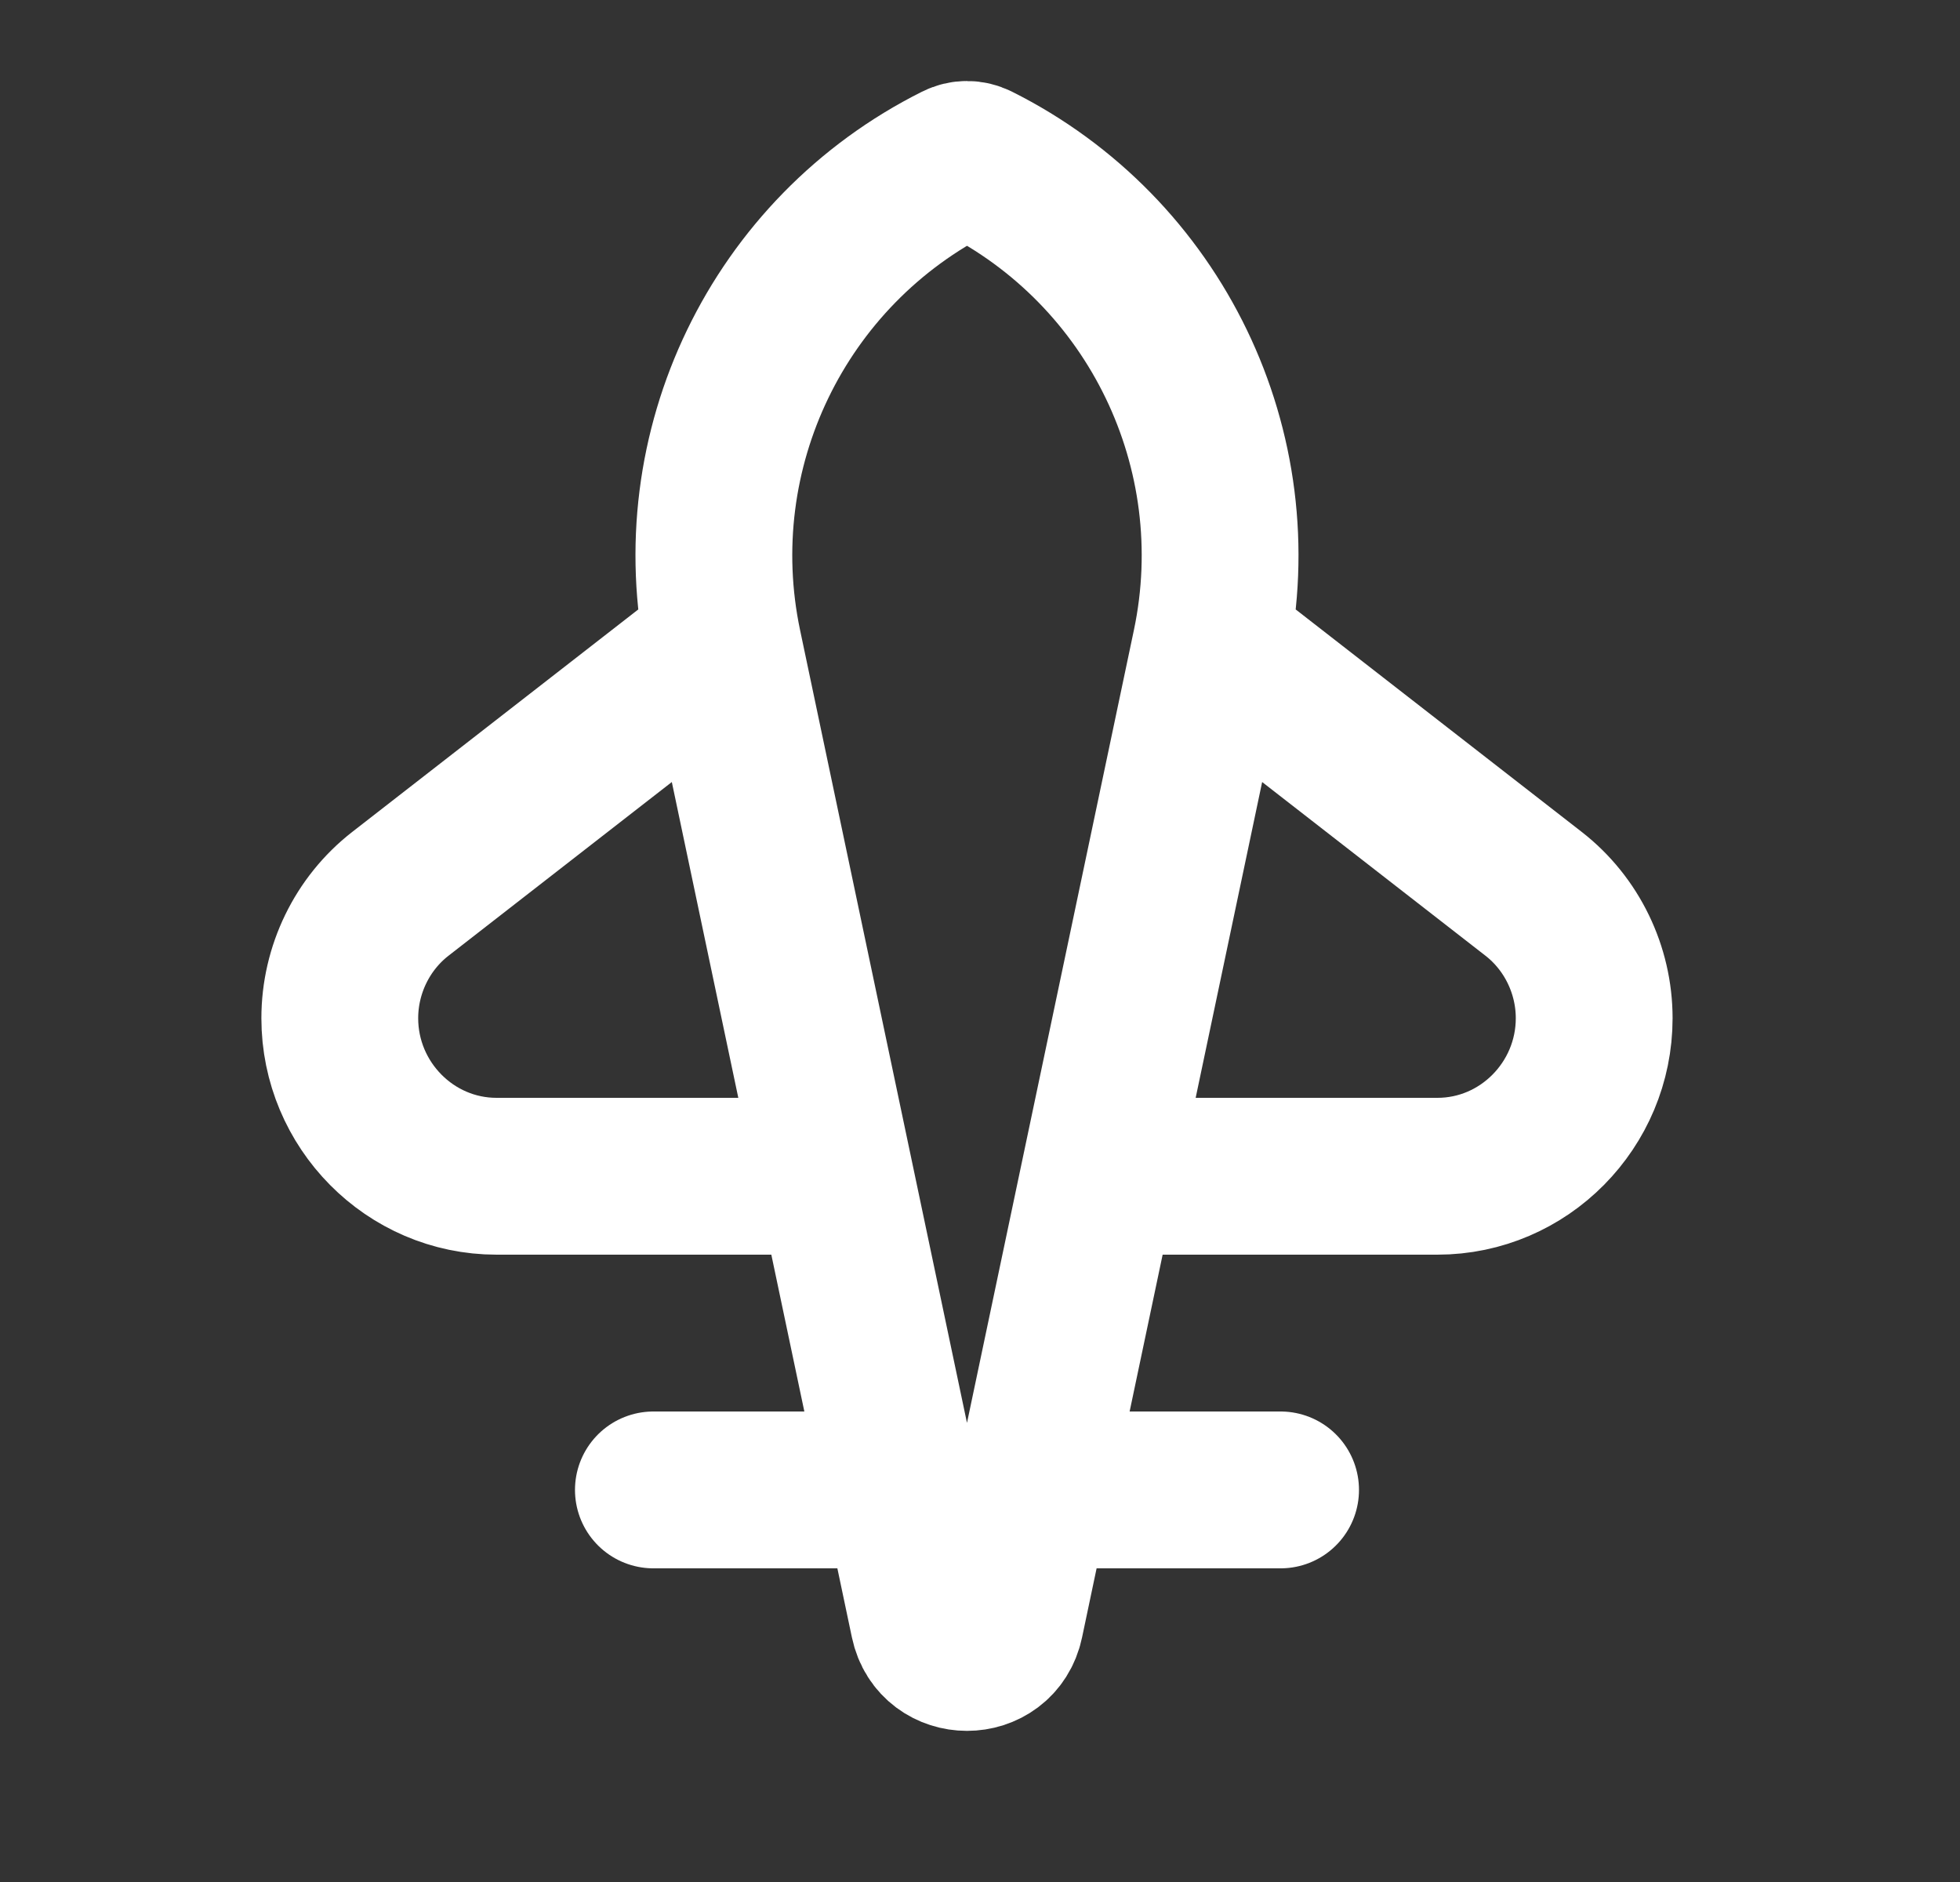
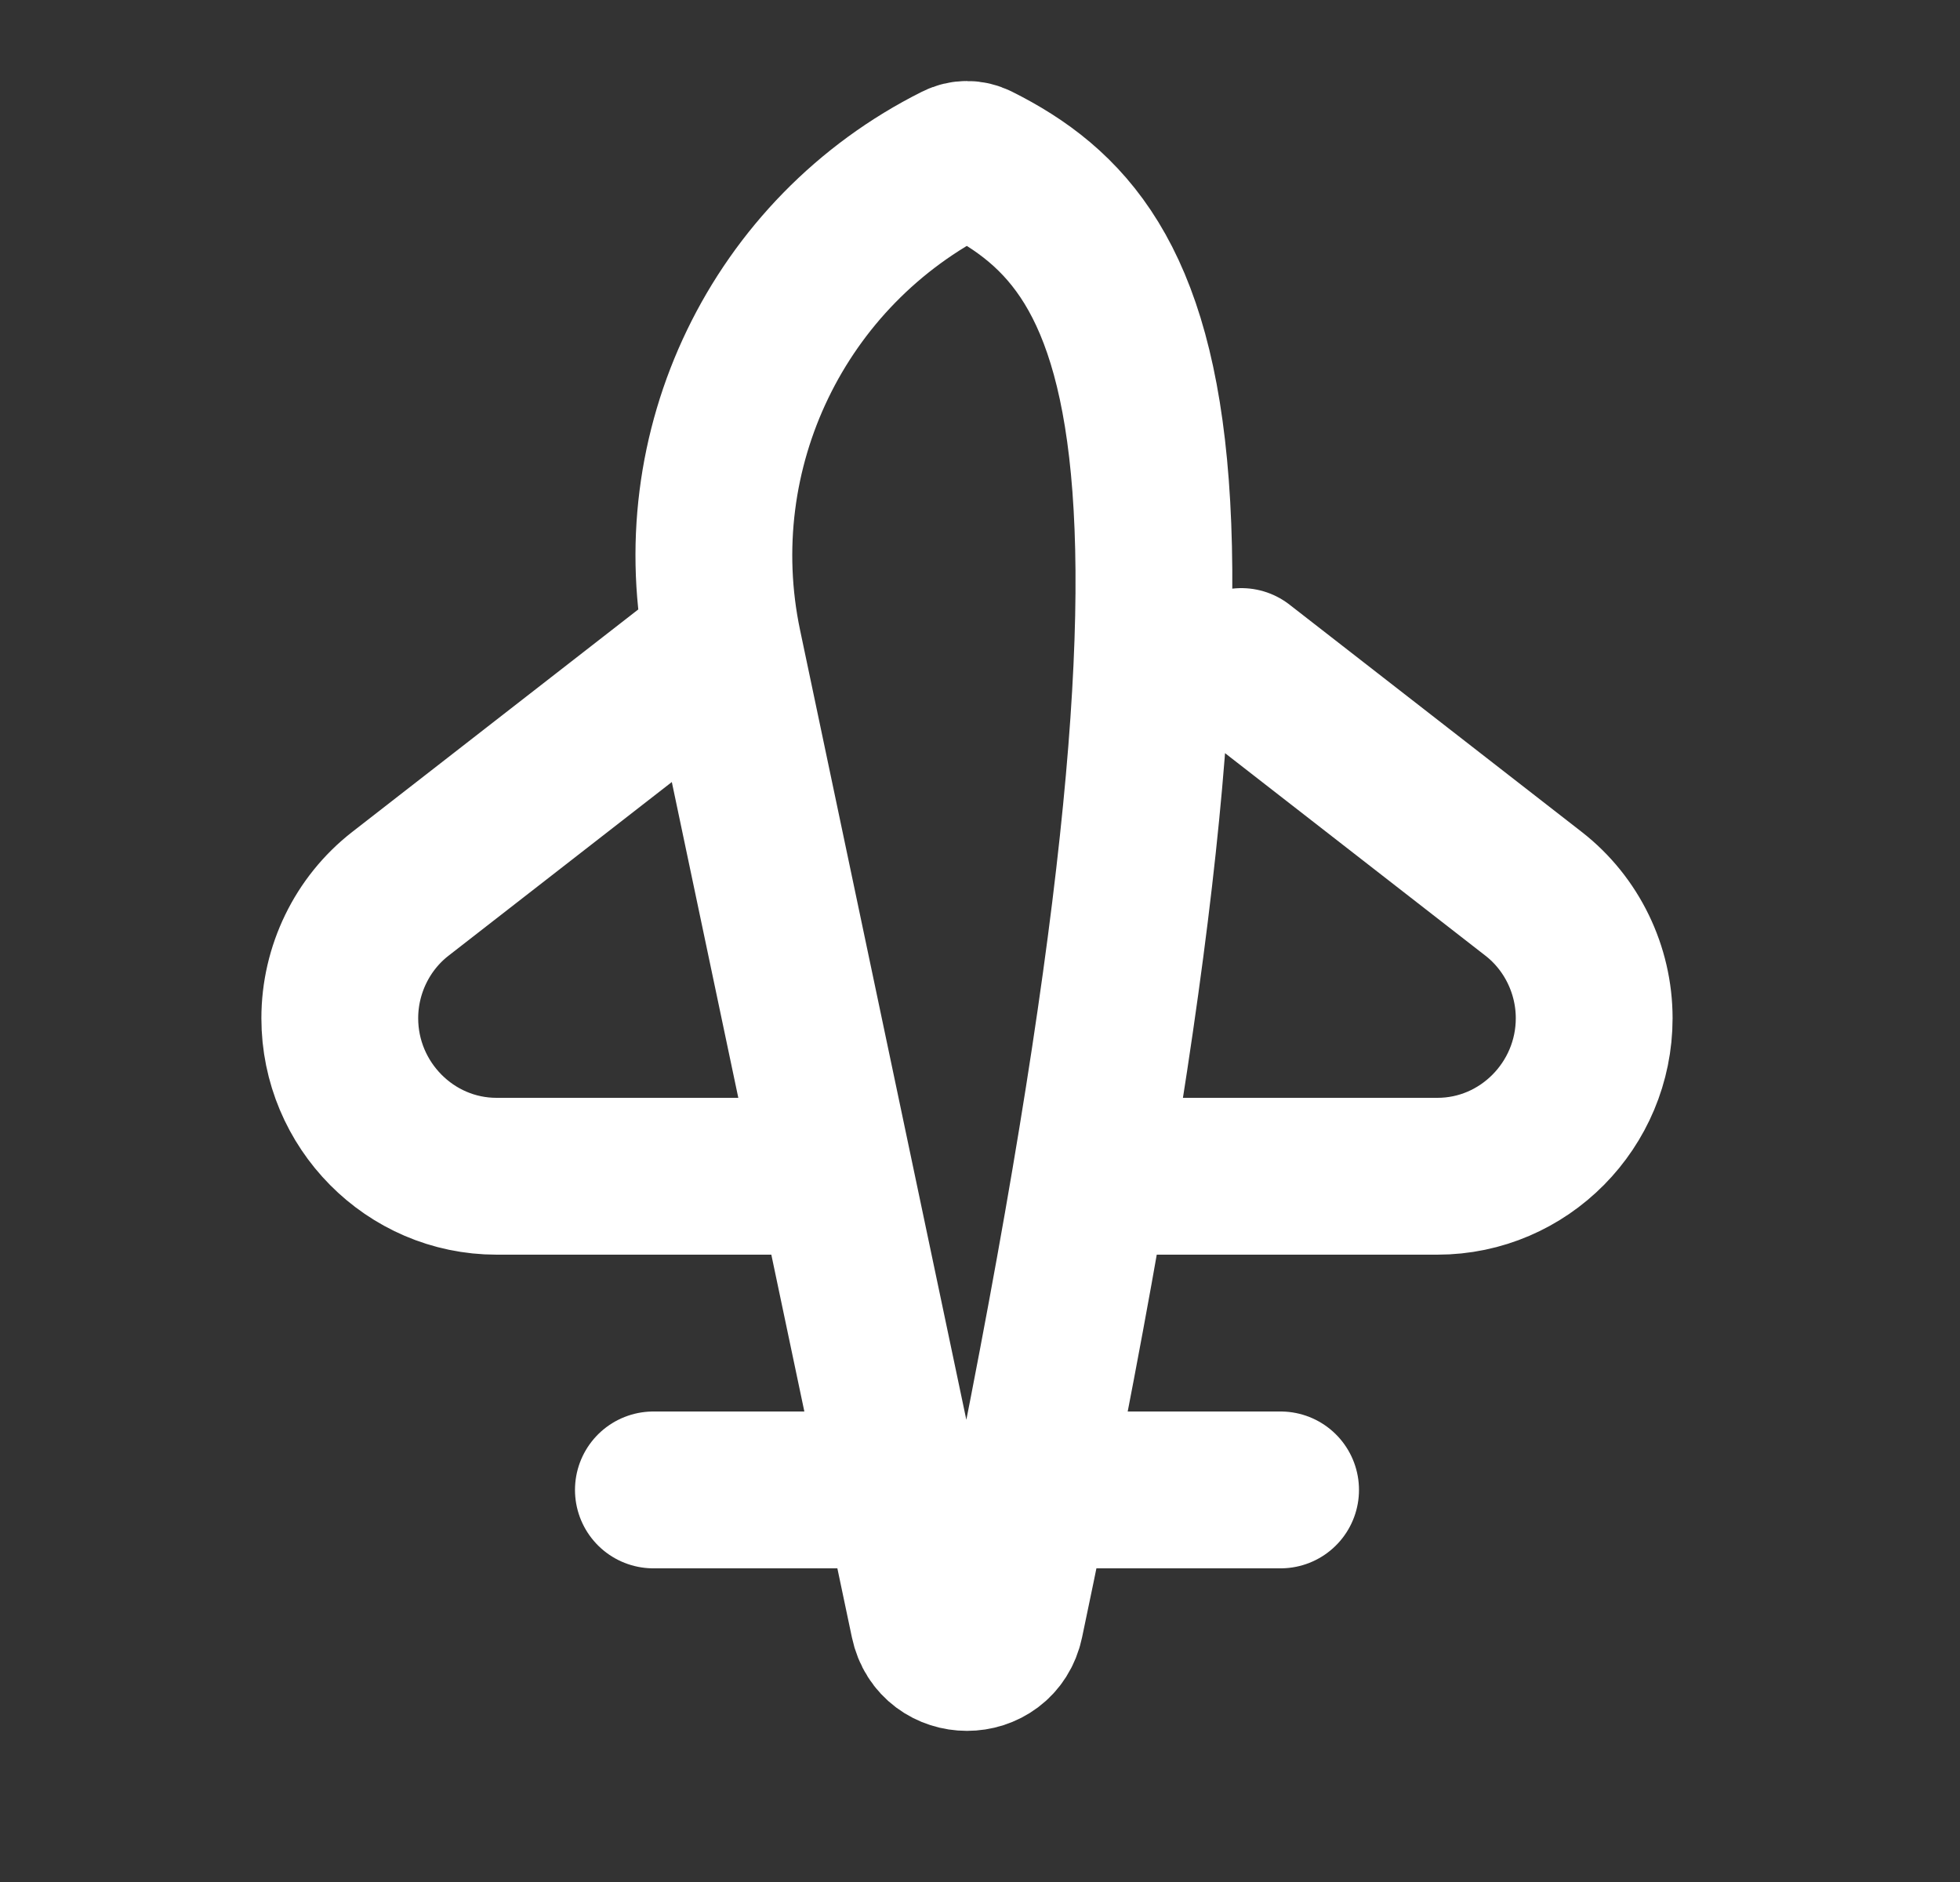
<svg xmlns="http://www.w3.org/2000/svg" width="25" height="24" viewBox="0 0 25 24" fill="none">
  <rect x="0" y="0" width="25" height="24" fill="#333333" stroke="none" />
-   <path d="M15.834 8.5L19.562 11.399C20.049 11.778 20.334 12.368 20.334 12.985C20.334 14.09 19.439 15 18.334 15H14.334M8.834 8.5L5.106 11.399C4.619 11.778 4.334 12.368 4.334 12.985C4.334 14.09 5.229 15 6.334 15H10.334M8.334 19H11.334M13.334 19H16.334M9.226 8.239L11.845 20.676C11.956 21.205 12.712 21.205 12.823 20.676L15.442 8.239C15.967 5.742 14.742 3.204 12.46 2.063C12.38 2.023 12.287 2.023 12.209 2.063C9.926 3.204 8.701 5.742 9.226 8.239Z" stroke="white" stroke-width="2" stroke-linecap="round" />
+   <path d="M15.834 8.5L19.562 11.399C20.049 11.778 20.334 12.368 20.334 12.985C20.334 14.09 19.439 15 18.334 15H14.334M8.834 8.5L5.106 11.399C4.619 11.778 4.334 12.368 4.334 12.985C4.334 14.09 5.229 15 6.334 15H10.334M8.334 19H11.334M13.334 19H16.334M9.226 8.239L11.845 20.676C11.956 21.205 12.712 21.205 12.823 20.676C15.967 5.742 14.742 3.204 12.46 2.063C12.38 2.023 12.287 2.023 12.209 2.063C9.926 3.204 8.701 5.742 9.226 8.239Z" stroke="white" stroke-width="2" stroke-linecap="round" />
</svg>